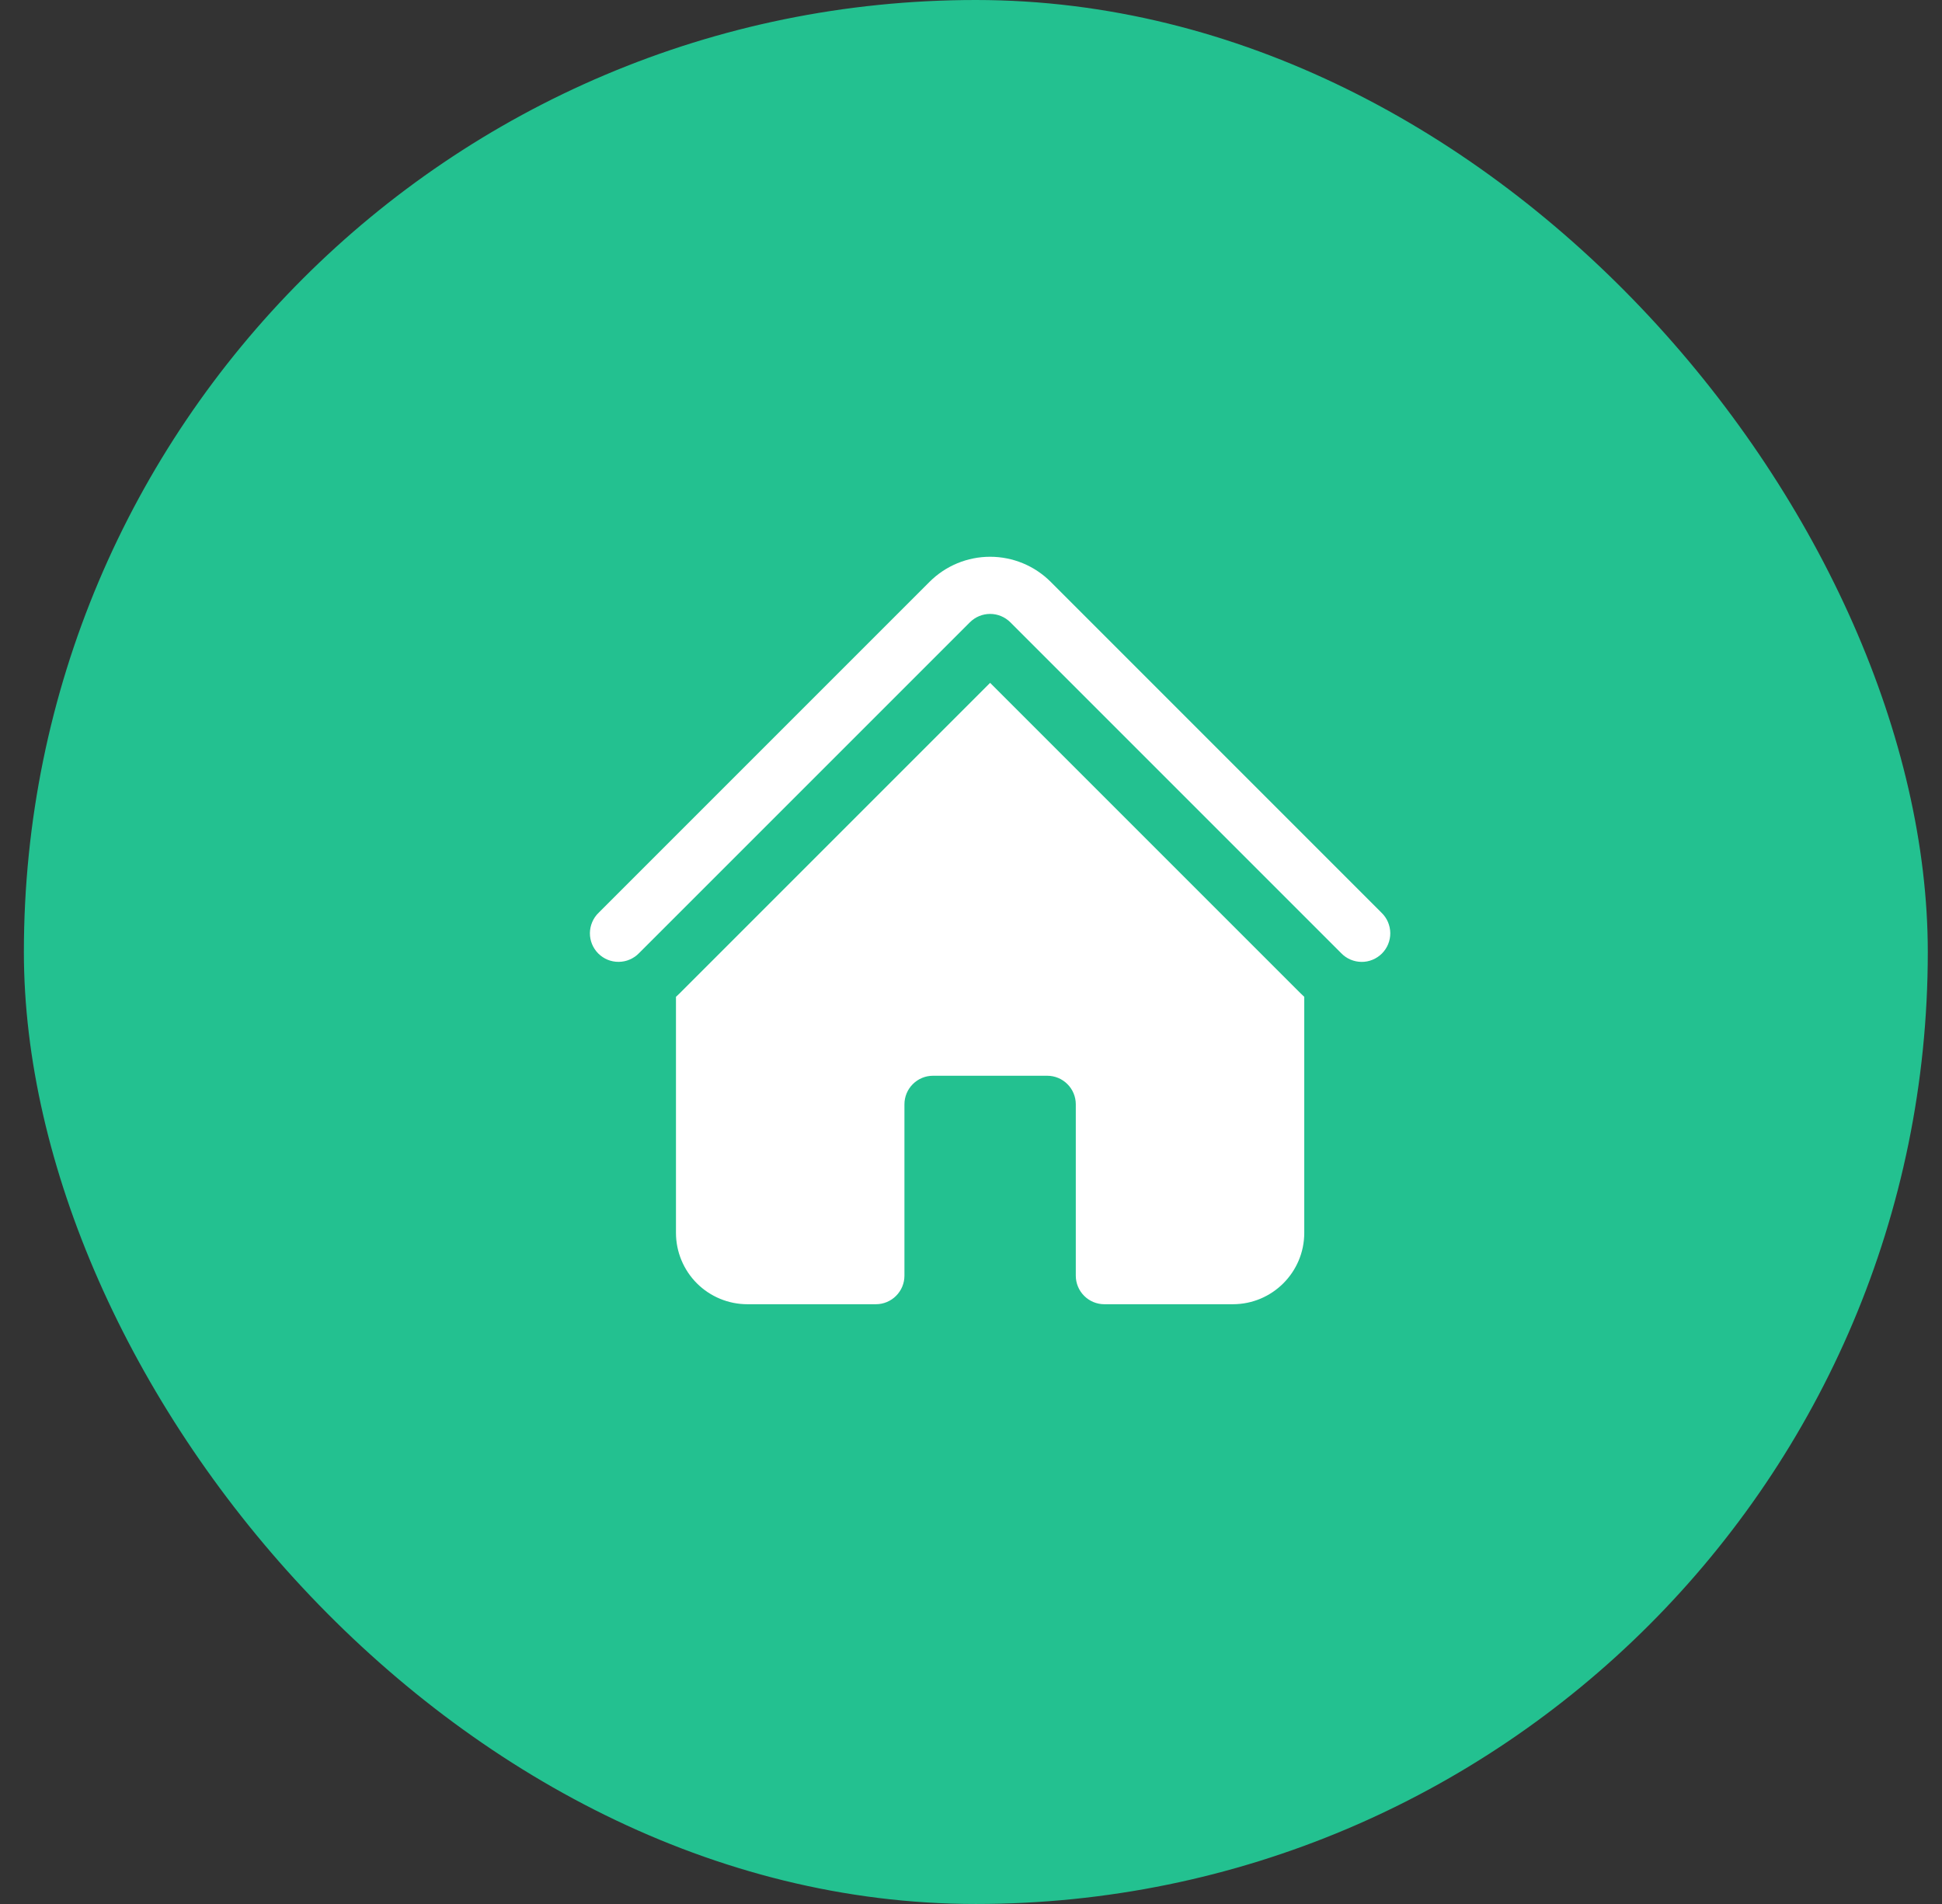
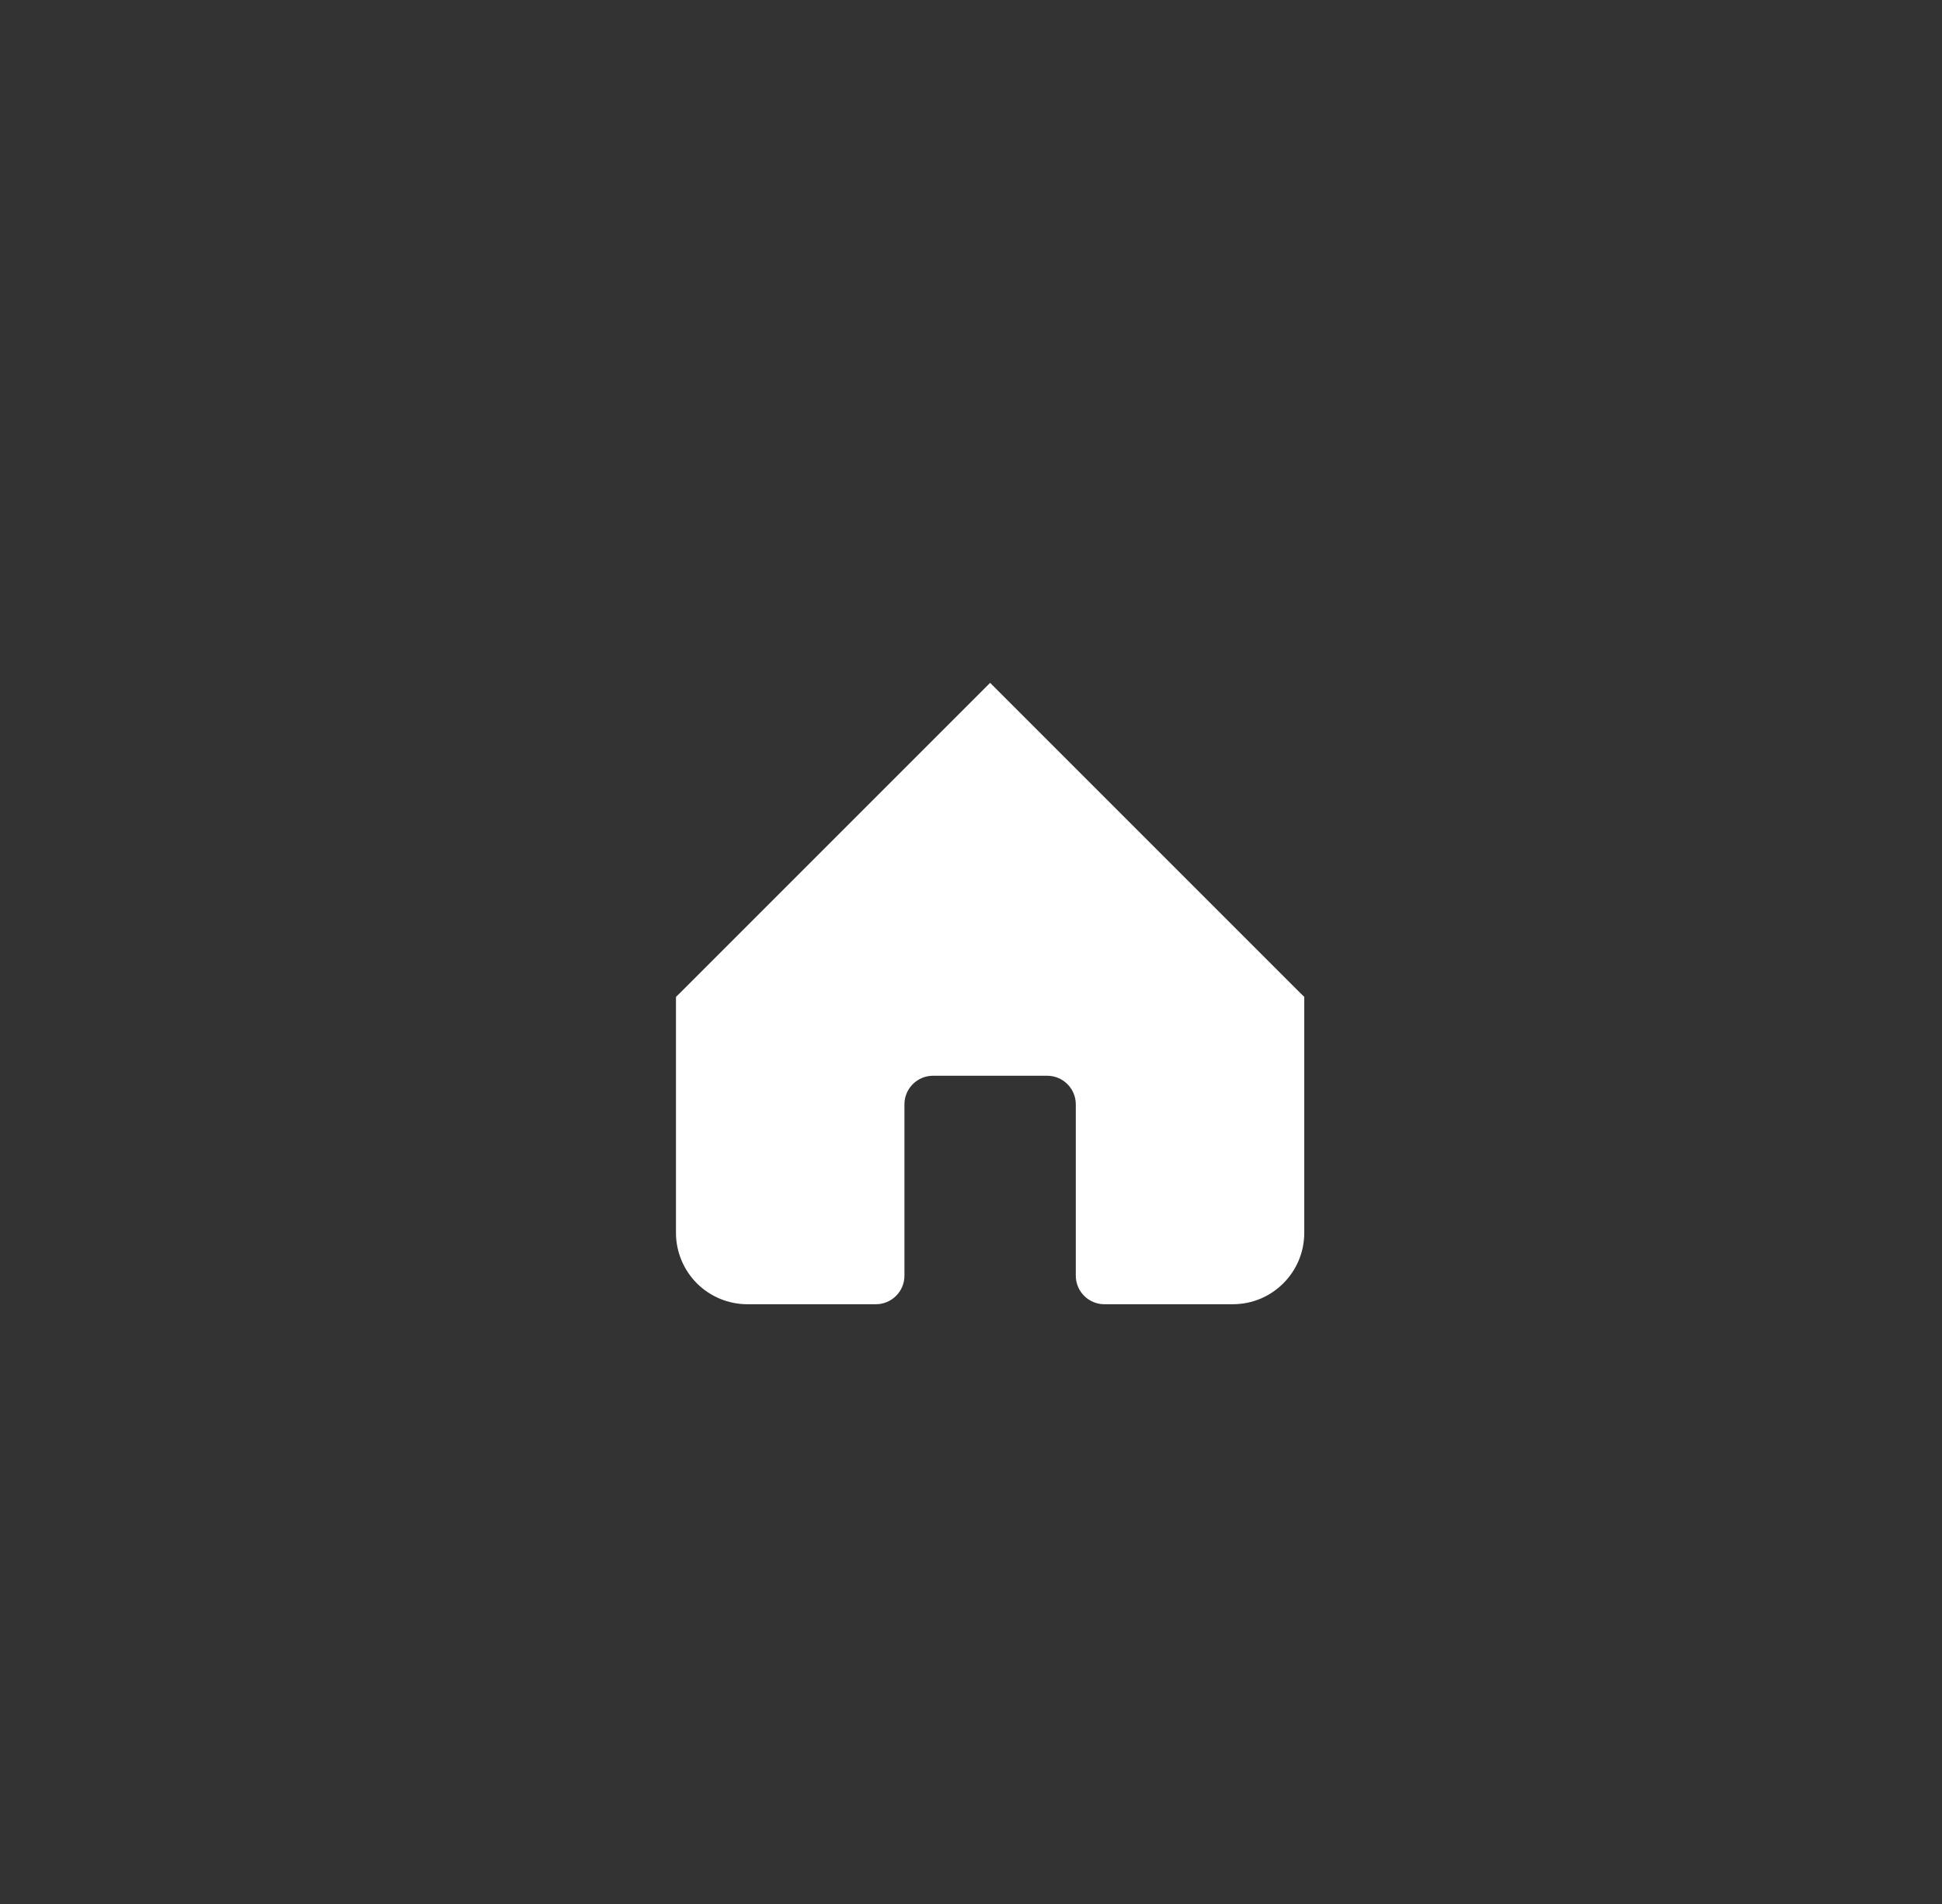
<svg xmlns="http://www.w3.org/2000/svg" width="51" height="50" viewBox="0 0 51 50" fill="none">
  <rect x="0" y="0" width="51" height="50" fill="#333333" stroke="none" />
-   <rect x="0.627" width="50" height="50" rx="25" fill="#23C190" />
-   <path d="M25.472 16.341C25.613 16.201 25.803 16.122 26.002 16.122C26.201 16.122 26.391 16.201 26.532 16.341L35.222 25.031C35.291 25.103 35.374 25.16 35.465 25.199C35.557 25.238 35.655 25.259 35.755 25.26C35.855 25.261 35.953 25.242 36.045 25.204C36.138 25.166 36.221 25.11 36.292 25.04C36.362 24.969 36.418 24.886 36.455 24.794C36.493 24.701 36.512 24.602 36.511 24.503C36.51 24.403 36.489 24.305 36.45 24.213C36.411 24.122 36.354 24.039 36.282 23.97L27.593 15.28C27.384 15.071 27.136 14.905 26.863 14.792C26.59 14.679 26.297 14.621 26.002 14.621C25.706 14.621 25.414 14.679 25.141 14.792C24.868 14.905 24.62 15.071 24.411 15.28L15.721 23.97C15.649 24.039 15.592 24.122 15.553 24.214C15.514 24.305 15.493 24.404 15.492 24.503C15.491 24.603 15.51 24.701 15.548 24.794C15.586 24.886 15.642 24.97 15.712 25.04C15.783 25.11 15.866 25.166 15.959 25.204C16.051 25.241 16.149 25.26 16.249 25.259C16.349 25.258 16.447 25.238 16.538 25.198C16.63 25.159 16.713 25.102 16.782 25.03L25.472 16.341Z" fill="white" />
  <path d="M26.002 17.932L34.161 26.091C34.191 26.121 34.221 26.149 34.252 26.177V32.375C34.252 33.41 33.412 34.25 32.377 34.25H29.002C28.803 34.25 28.612 34.171 28.472 34.03C28.331 33.89 28.252 33.699 28.252 33.5V29C28.252 28.801 28.173 28.61 28.032 28.47C27.892 28.329 27.701 28.25 27.502 28.25H24.502C24.303 28.25 24.112 28.329 23.972 28.47C23.831 28.61 23.752 28.801 23.752 29V33.5C23.752 33.699 23.673 33.89 23.532 34.03C23.392 34.171 23.201 34.25 23.002 34.25H19.627C19.13 34.25 18.653 34.052 18.301 33.701C17.95 33.349 17.752 32.872 17.752 32.375V26.177C17.783 26.149 17.813 26.12 17.843 26.091L26.002 17.932Z" fill="white" />
</svg>